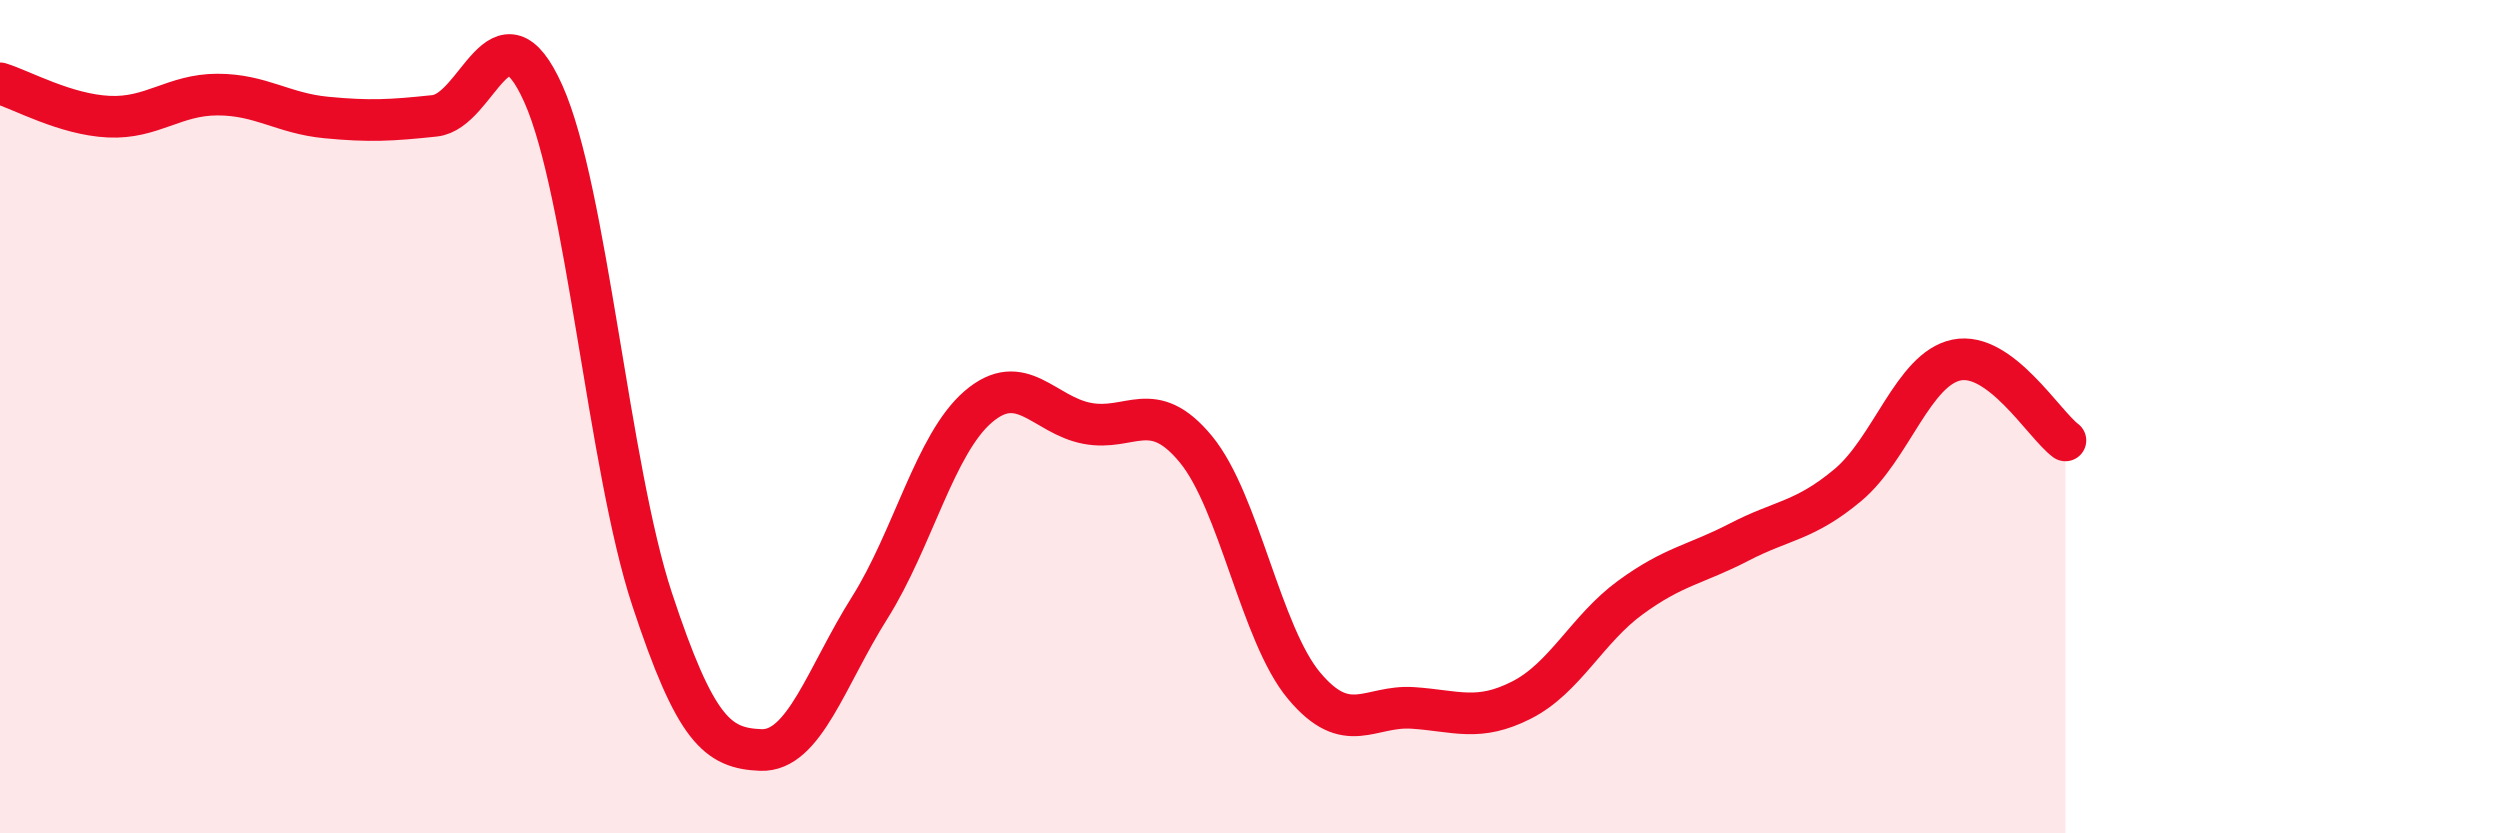
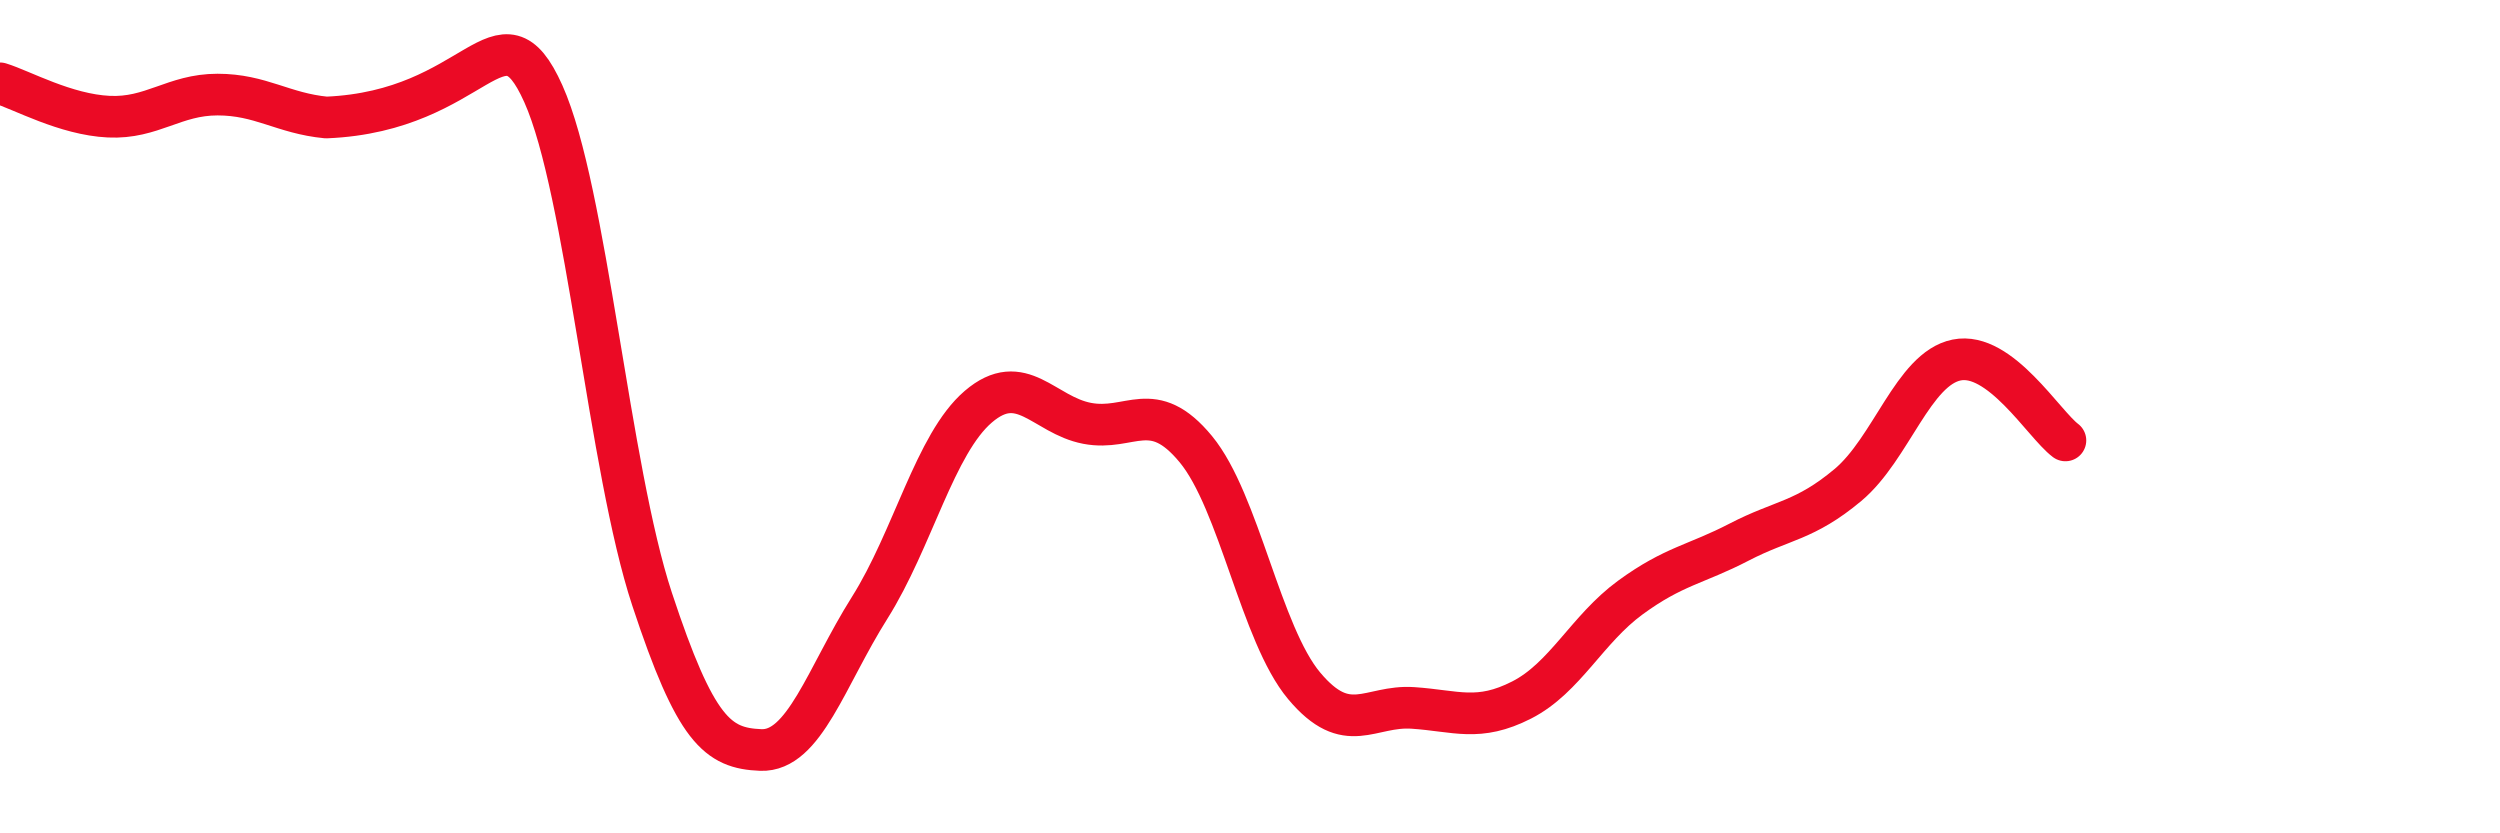
<svg xmlns="http://www.w3.org/2000/svg" width="60" height="20" viewBox="0 0 60 20">
-   <path d="M 0,2 C 0.52,2.16 1.57,2.75 2.61,2.8 C 3.65,2.85 4.18,2.27 5.22,2.27 C 6.26,2.27 6.79,2.72 7.83,2.82 C 8.87,2.92 9.39,2.89 10.43,2.78 C 11.47,2.67 12,-0.07 13.04,2.25 C 14.08,4.57 14.61,11.23 15.65,14.38 C 16.69,17.53 17.22,17.96 18.26,18 C 19.3,18.04 19.83,16.24 20.87,14.59 C 21.91,12.94 22.44,10.65 23.48,9.76 C 24.52,8.87 25.05,9.96 26.09,10.16 C 27.13,10.36 27.66,9.52 28.7,10.78 C 29.74,12.04 30.26,15.22 31.3,16.46 C 32.34,17.7 32.87,16.92 33.91,16.99 C 34.95,17.06 35.48,17.33 36.52,16.8 C 37.56,16.27 38.09,15.1 39.13,14.34 C 40.17,13.58 40.7,13.55 41.74,13.01 C 42.78,12.47 43.31,12.51 44.35,11.64 C 45.39,10.77 45.92,8.85 46.96,8.64 C 48,8.43 49.05,10.18 49.57,10.57L49.57 20L0 20Z" fill="#EB0A25" opacity="0.1" stroke-linecap="round" stroke-linejoin="round" />
-   <path d="M 0,2 C 0.52,2.16 1.57,2.75 2.61,2.8 C 3.65,2.85 4.18,2.27 5.22,2.27 C 6.26,2.27 6.79,2.72 7.83,2.82 C 8.87,2.92 9.39,2.89 10.43,2.78 C 11.47,2.67 12,-0.07 13.04,2.25 C 14.08,4.57 14.61,11.23 15.65,14.38 C 16.69,17.53 17.22,17.96 18.26,18 C 19.3,18.04 19.83,16.24 20.87,14.59 C 21.91,12.94 22.44,10.65 23.48,9.76 C 24.52,8.87 25.05,9.96 26.09,10.16 C 27.13,10.36 27.66,9.52 28.7,10.78 C 29.74,12.04 30.26,15.22 31.3,16.46 C 32.34,17.7 32.87,16.92 33.91,16.99 C 34.95,17.06 35.48,17.33 36.52,16.8 C 37.56,16.27 38.09,15.1 39.13,14.34 C 40.17,13.58 40.7,13.55 41.74,13.01 C 42.78,12.47 43.31,12.51 44.35,11.64 C 45.39,10.77 45.92,8.85 46.96,8.64 C 48,8.43 49.05,10.18 49.57,10.57" stroke="#EB0A25" stroke-width="1" fill="none" stroke-linecap="round" stroke-linejoin="round" />
+   <path d="M 0,2 C 0.52,2.16 1.57,2.75 2.61,2.8 C 3.65,2.85 4.18,2.27 5.22,2.27 C 6.26,2.27 6.79,2.72 7.83,2.82 C 11.47,2.67 12,-0.07 13.04,2.25 C 14.08,4.57 14.61,11.23 15.65,14.38 C 16.69,17.53 17.22,17.96 18.26,18 C 19.3,18.04 19.83,16.24 20.87,14.59 C 21.91,12.94 22.44,10.65 23.48,9.76 C 24.52,8.87 25.05,9.96 26.09,10.16 C 27.13,10.36 27.66,9.52 28.7,10.78 C 29.74,12.04 30.26,15.22 31.3,16.46 C 32.34,17.7 32.87,16.92 33.91,16.99 C 34.95,17.06 35.48,17.33 36.52,16.8 C 37.56,16.27 38.09,15.1 39.13,14.34 C 40.17,13.58 40.7,13.55 41.74,13.01 C 42.78,12.47 43.31,12.51 44.35,11.64 C 45.39,10.77 45.92,8.85 46.96,8.64 C 48,8.43 49.05,10.18 49.57,10.57" stroke="#EB0A25" stroke-width="1" fill="none" stroke-linecap="round" stroke-linejoin="round" />
</svg>